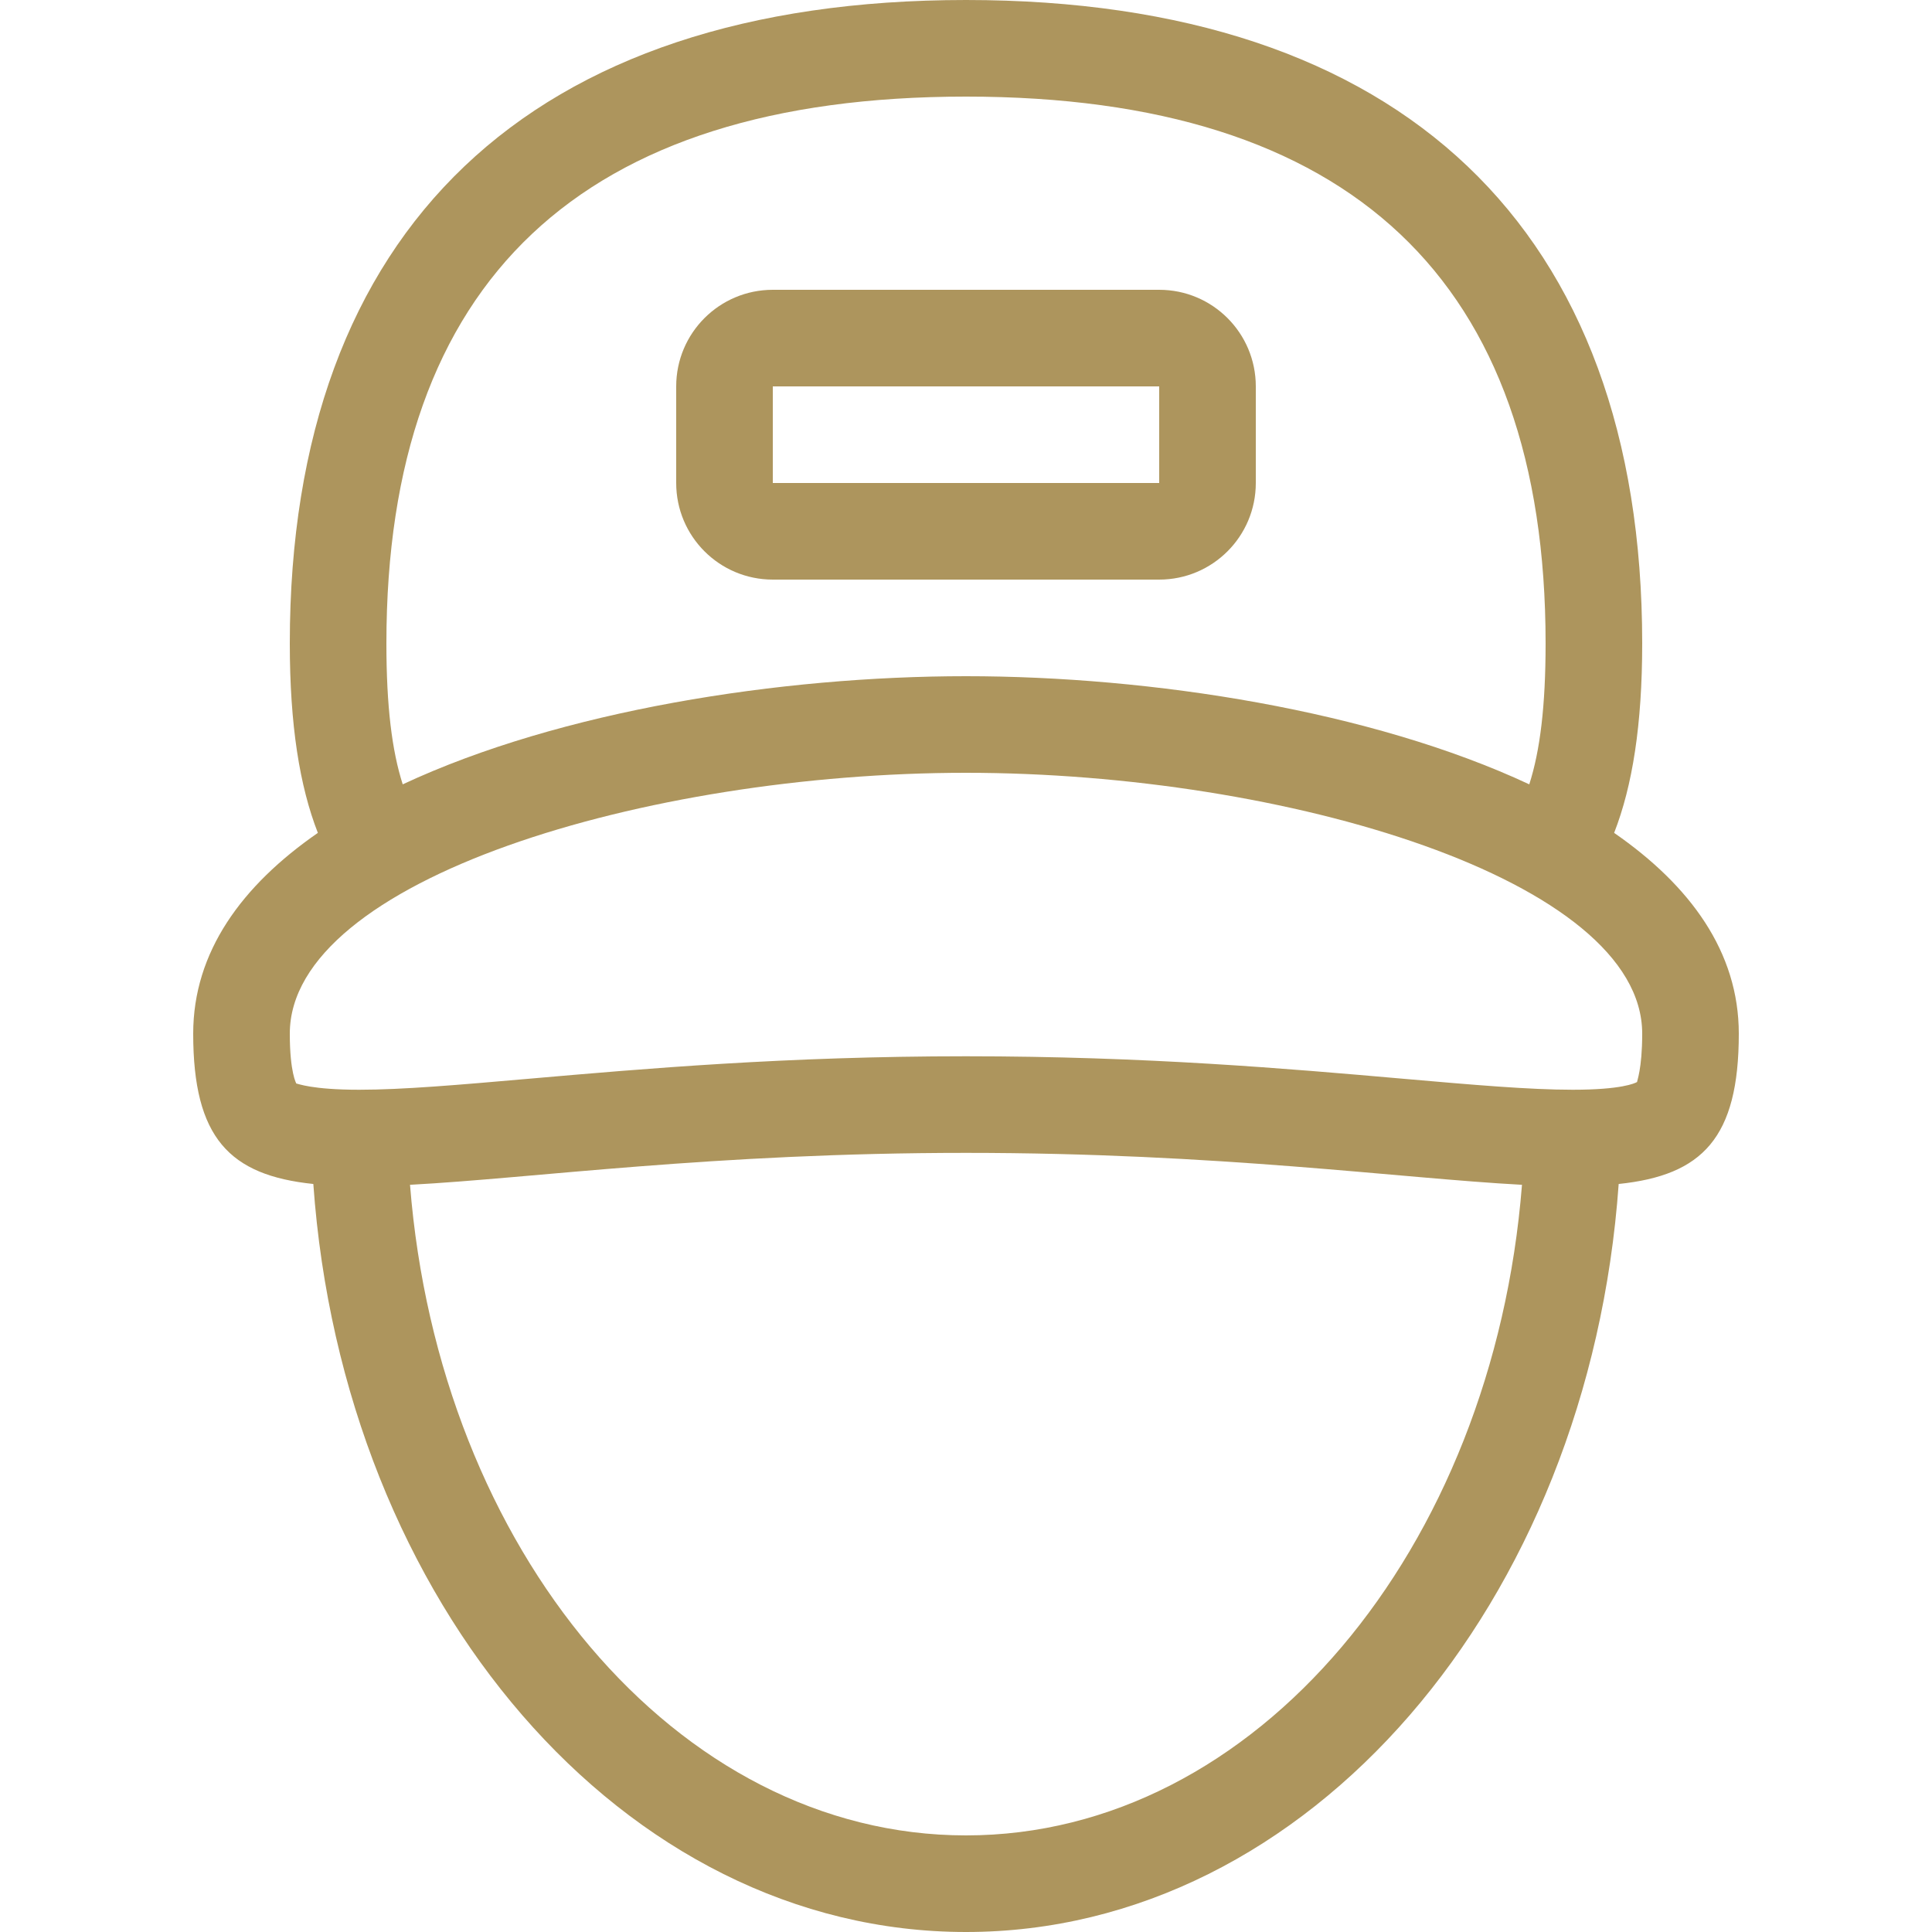
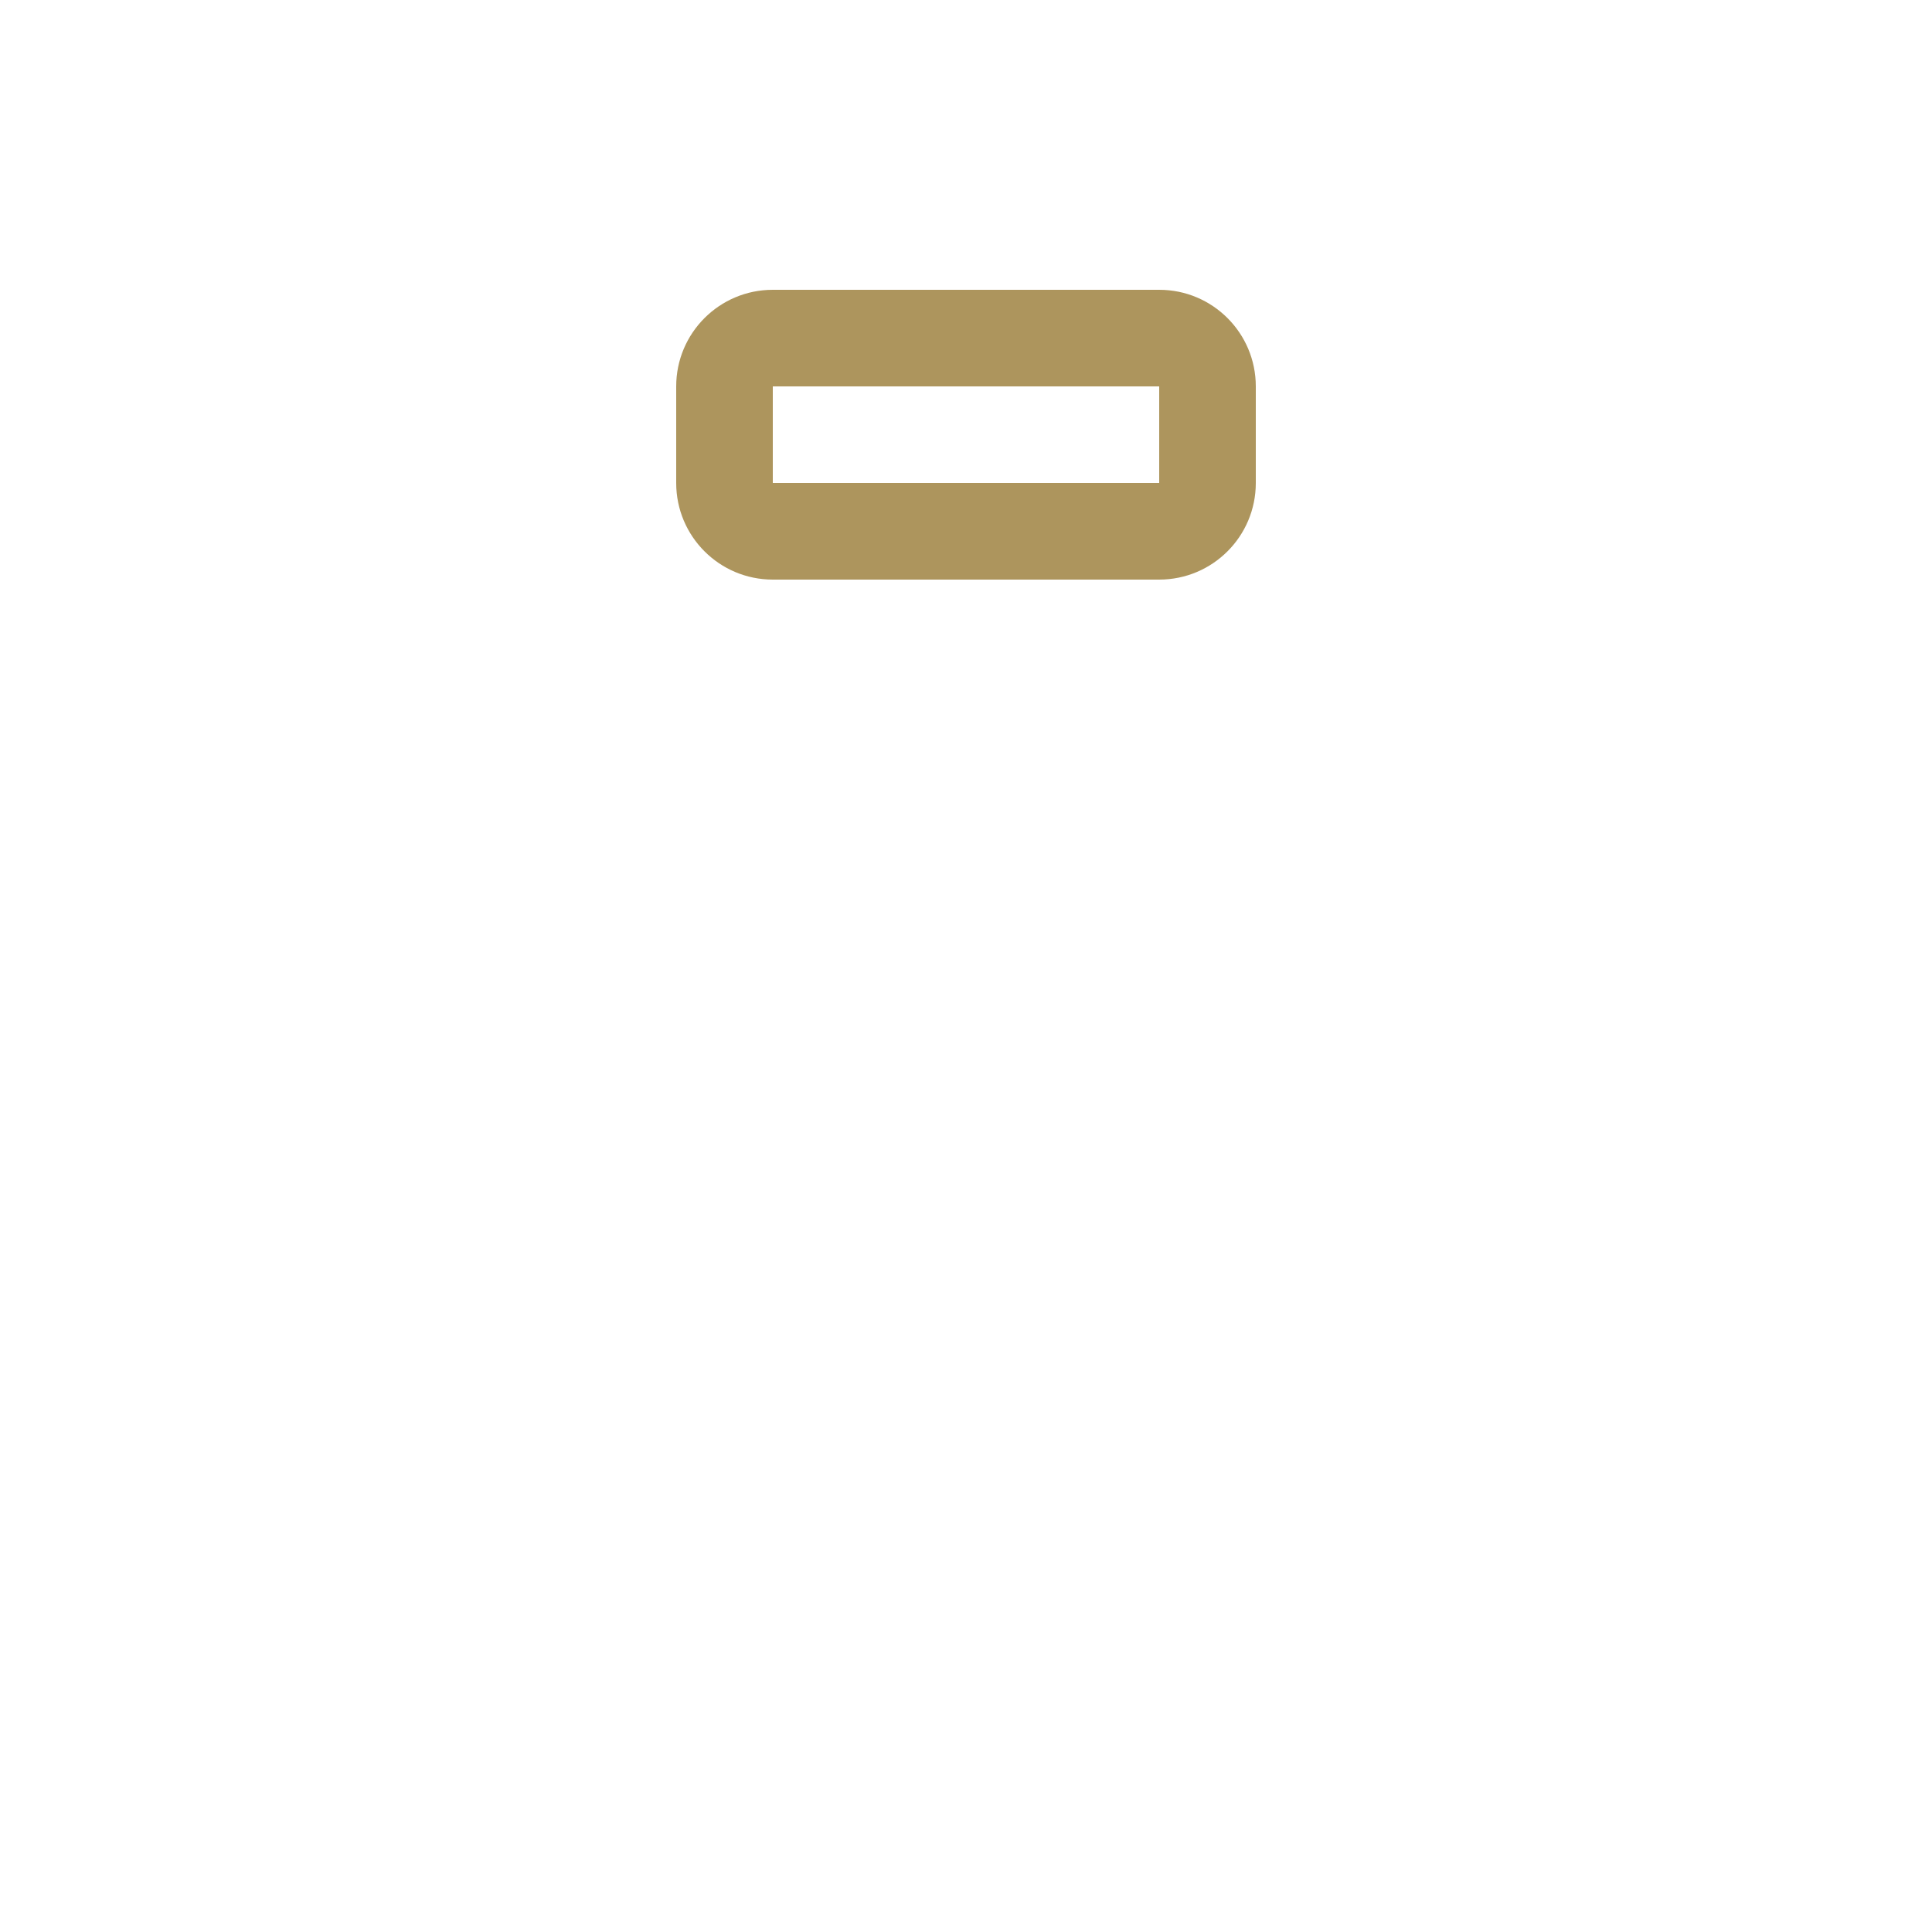
<svg xmlns="http://www.w3.org/2000/svg" width="40" height="40" viewBox="0 0 40 40" fill="none">
-   <path d="M33.419 17.244C33.797 16.275 34 15.01 34 13.321C34 4.738 29.021 0 20 0C10.979 0 6 4.738 6 13.321C6 15.01 6.203 16.275 6.581 17.244C5.005 18.335 4 19.709 4 21.401C4 23.558 4.751 24.333 6.487 24.513C7.103 33.188 12.9 40 20 40C27.1 40 32.897 33.188 33.513 24.513C35.248 24.333 36 23.558 36 21.401C36 19.709 34.995 18.335 33.419 17.244ZM20 2C27.963 2 32 5.809 32 13.321C32 14.623 31.885 15.544 31.662 16.239C28.395 14.712 23.84 14 20 14C16.16 14 11.605 14.712 8.338 16.239C8.115 15.544 8 14.623 8 13.321C8 5.809 12.037 2 20 2ZM20 38C14.005 38 9.086 32.081 8.489 24.53C11.031 24.395 14.769 23.869 20 23.869C25.232 23.869 28.969 24.394 31.511 24.53C30.914 32.081 25.995 38 20 38ZM33.895 22.401C33.848 22.429 33.566 22.562 32.563 22.562C31.66 22.562 30.502 22.461 29.035 22.333C26.673 22.126 23.732 21.869 20 21.869C16.269 21.869 13.328 22.127 10.965 22.333C9.499 22.461 8.34 22.562 7.437 22.562C6.453 22.562 6.163 22.434 6.138 22.434C6.136 22.434 6.136 22.435 6.137 22.436C6.135 22.434 6 22.211 6 21.401C6 18.218 13.378 16 20 16C26.622 16 34 18.218 34 21.401C34 22.145 33.885 22.393 33.895 22.401Z" fill="#AD955D" />
-   <path d="M24 6H16C14.895 6 14 6.895 14 8V10C14 11.105 14.895 12 16 12H24C25.105 12 26 11.105 26 10V8C26 6.895 25.105 6 24 6ZM24 10H16V8H24V10Z" fill="#AD955D" />
+   <path d="M24 6H16C14.895 6 14 6.895 14 8V10C14 11.105 14.895 12 16 12H24C25.105 12 26 11.105 26 10V8C26 6.895 25.105 6 24 6M24 10H16V8H24V10Z" fill="#AD955D" />
</svg>